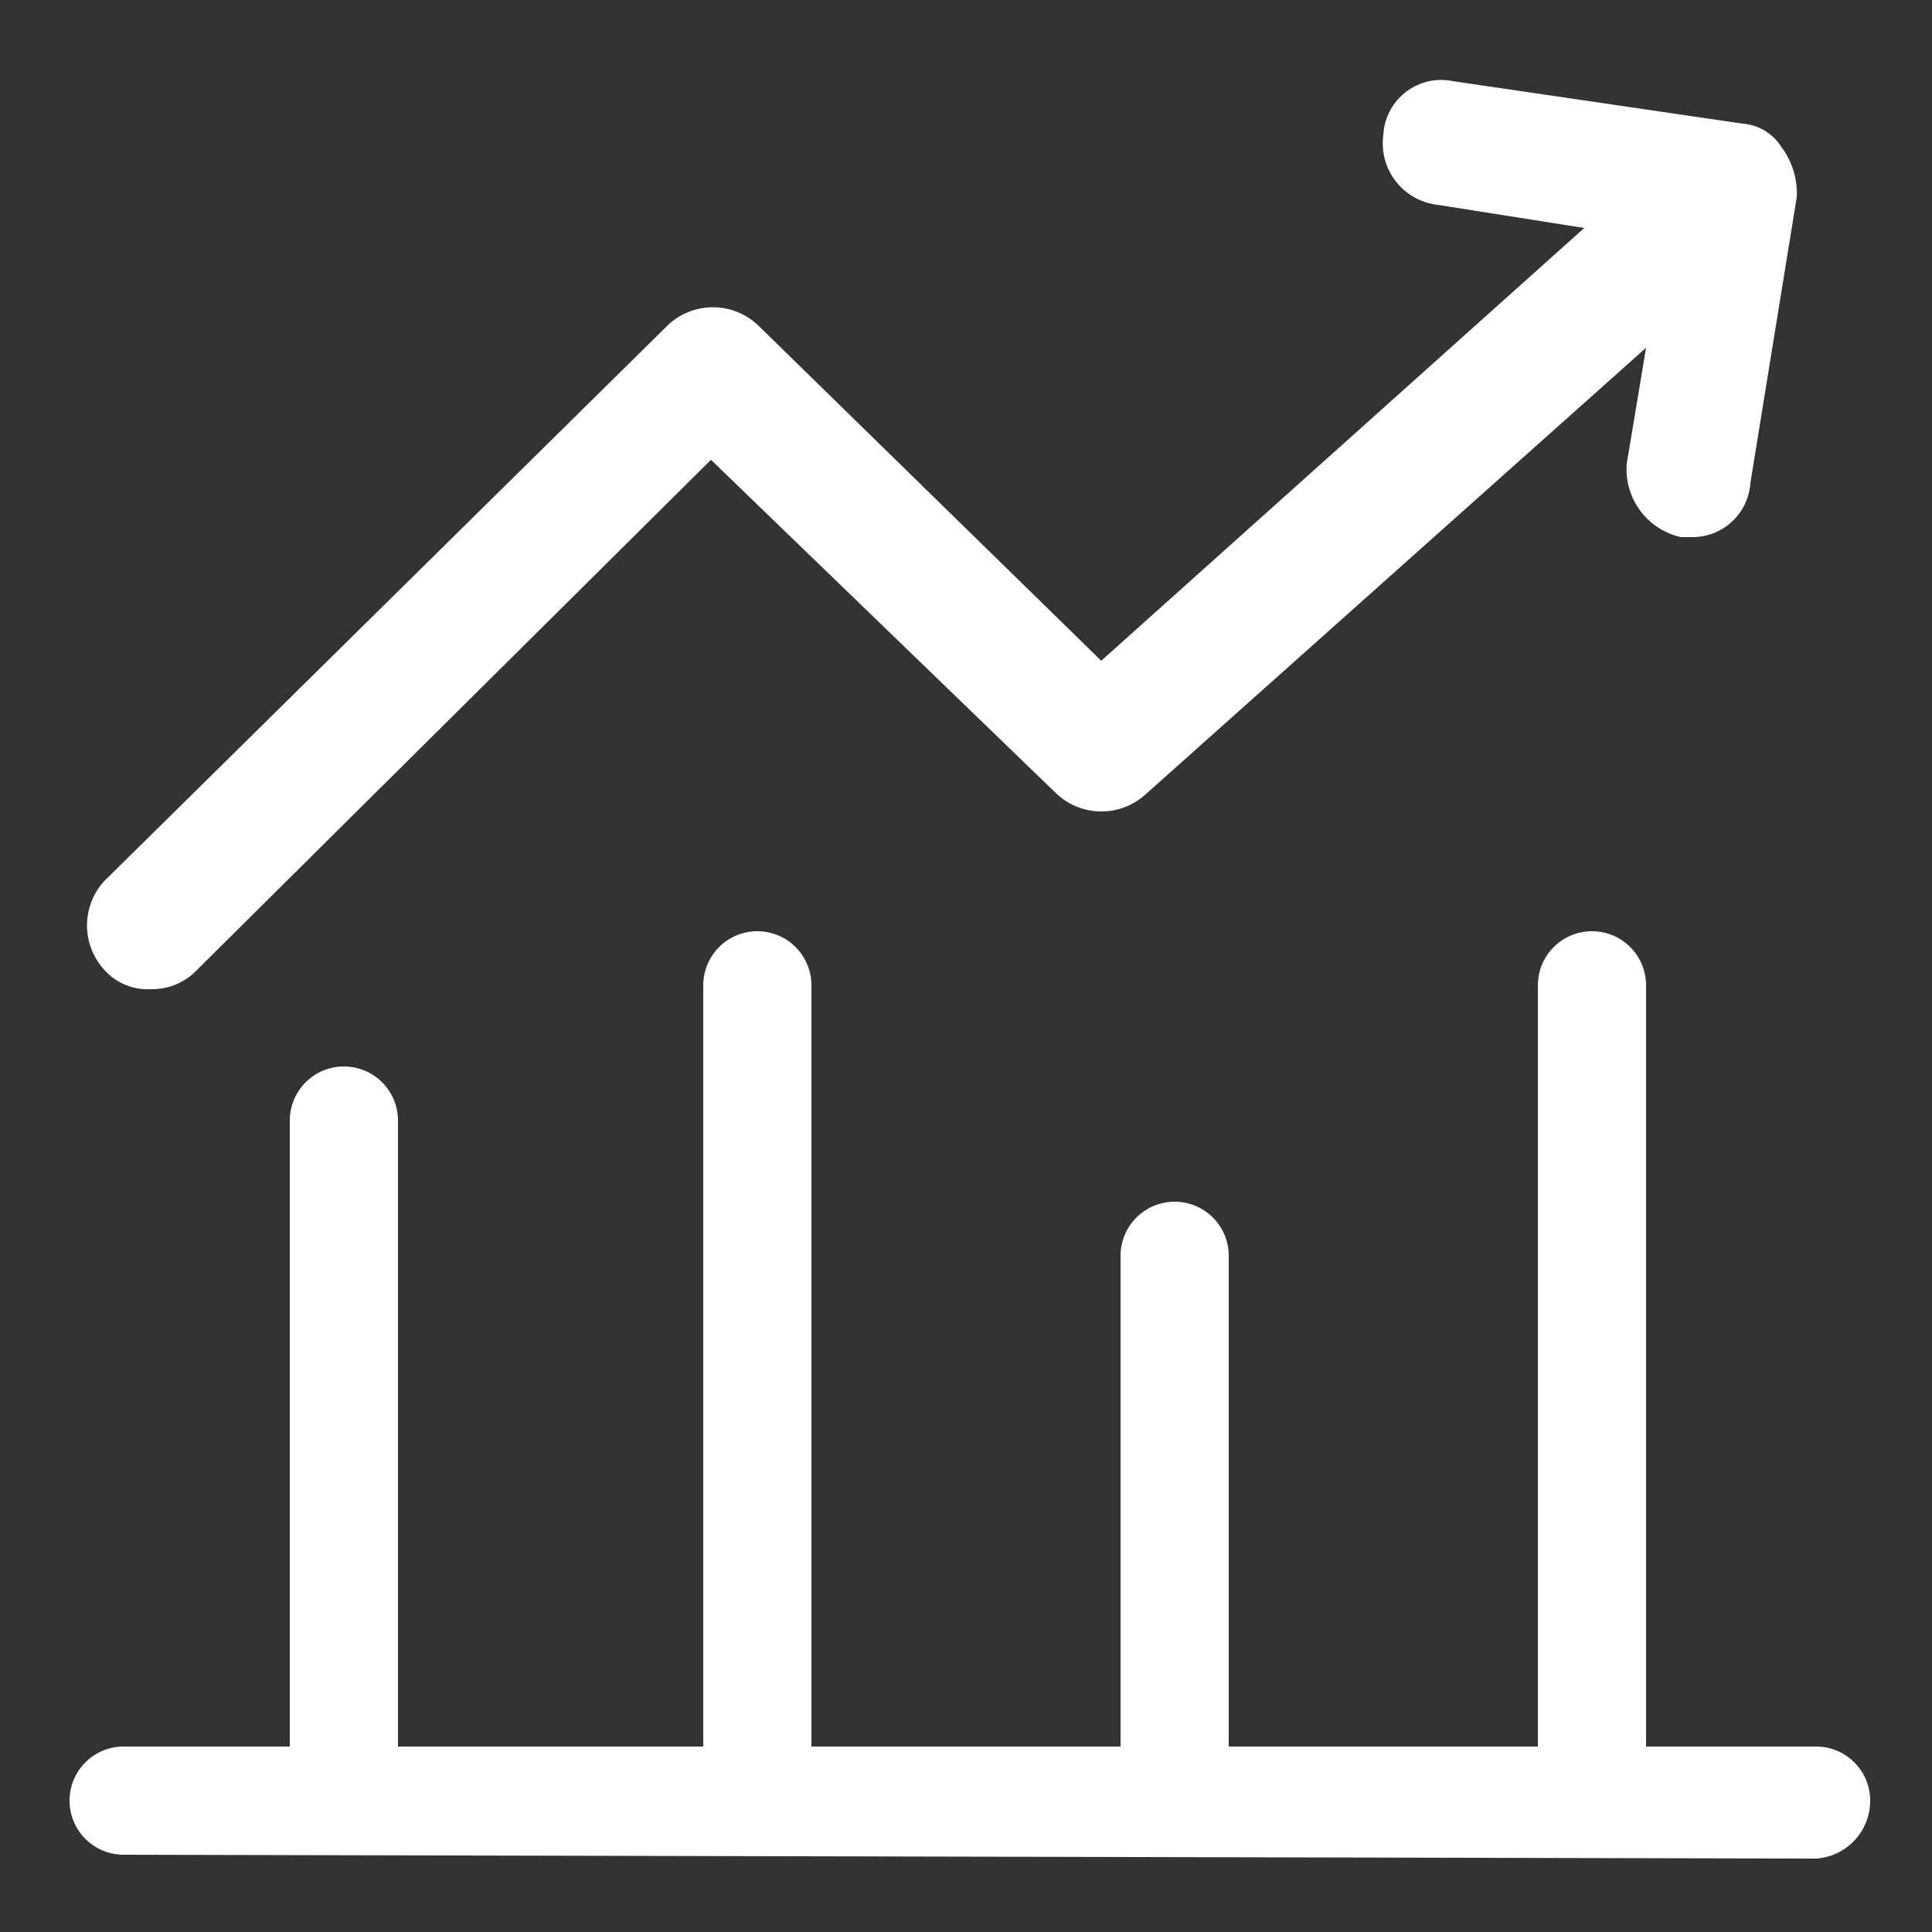
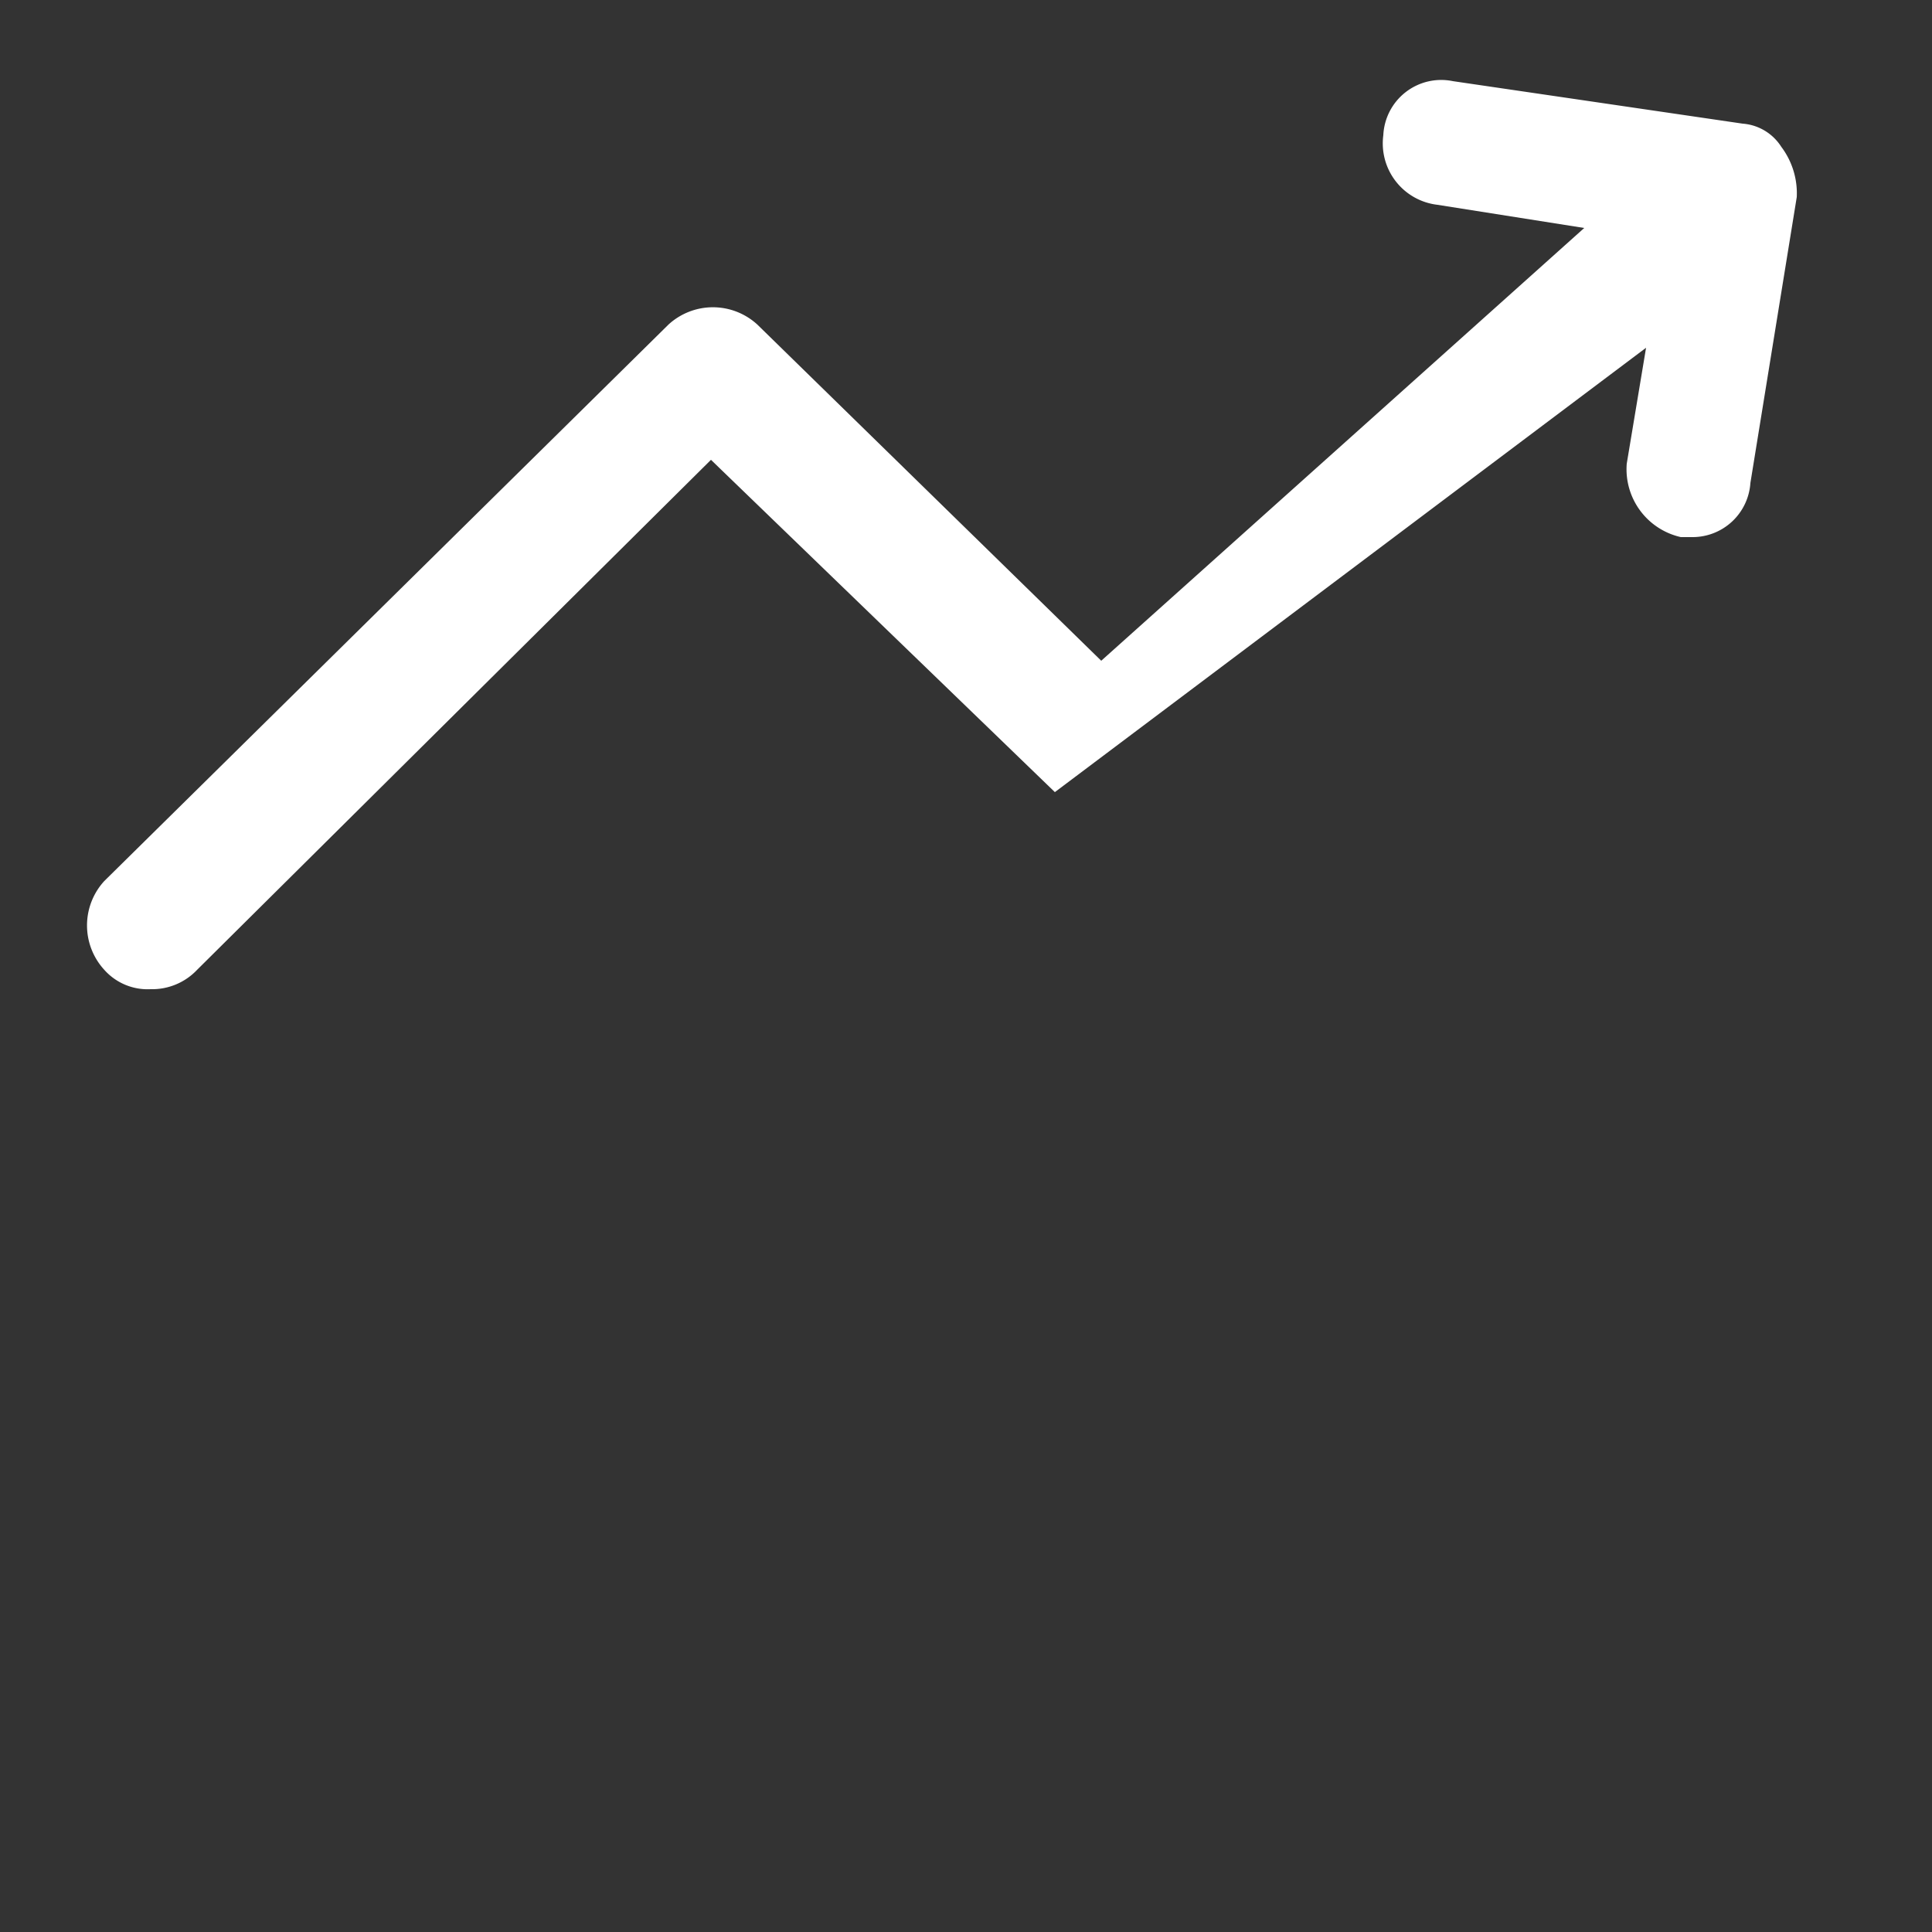
<svg xmlns="http://www.w3.org/2000/svg" id="图层_1" data-name="图层 1" viewBox="0 0 50 50">
  <rect x="0" y="0" width="50" height="50" fill="#333333" stroke="none" />
  <defs>
    <style>.cls-1{fill:#fff;}</style>
  </defs>
  <title>01 高质量发展奖国家高新技术企业</title>
-   <path class="cls-1" d="M3.2,48a1.4,1.4,0,1,1,0-2.8H7.5V29a1.4,1.4,0,0,1,2.8,0V45.2h7.9V25.5a1.4,1.4,0,0,1,2.8,0V45.2h8V32.5a1.4,1.4,0,0,1,2.8,0V45.2h8V25.5a1.4,1.4,0,0,1,1.4-1.4,1.4,1.4,0,0,1,1.4,1.4V45.2h4.4a1.4,1.4,0,0,1,1.4,1.4,1.5,1.5,0,0,1-1.4,1.5Z" />
-   <path class="cls-1" d="M3.9,25.6a1.6,1.6,0,0,0,1.2-.5L18.4,11.9l8.9,8.6a1.7,1.7,0,0,0,2.3.1L42.6,9l-.5,3a1.8,1.8,0,0,0,1.4,1.9h.3a1.5,1.5,0,0,0,1.5-1.4l1.2-7.4a2,2,0,0,0-.4-1.3,1.3,1.3,0,0,0-1-.6L37.6,2.1a1.5,1.5,0,0,0-1.8,1.4,1.6,1.6,0,0,0,1.4,1.8l3.8.6L28.5,17.1,19.6,8.4a1.7,1.7,0,0,0-2.3,0L2.7,22.8a1.7,1.7,0,0,0,0,2.3,1.5,1.5,0,0,0,1.2.5" />
+   <path class="cls-1" d="M3.9,25.6a1.6,1.6,0,0,0,1.2-.5L18.4,11.9l8.9,8.6L42.6,9l-.5,3a1.8,1.8,0,0,0,1.4,1.9h.3a1.5,1.5,0,0,0,1.5-1.4l1.2-7.4a2,2,0,0,0-.4-1.3,1.3,1.3,0,0,0-1-.6L37.6,2.1a1.5,1.5,0,0,0-1.8,1.4,1.6,1.6,0,0,0,1.4,1.8l3.8.6L28.5,17.1,19.6,8.4a1.7,1.7,0,0,0-2.3,0L2.7,22.8a1.7,1.7,0,0,0,0,2.3,1.5,1.5,0,0,0,1.2.5" />
</svg>